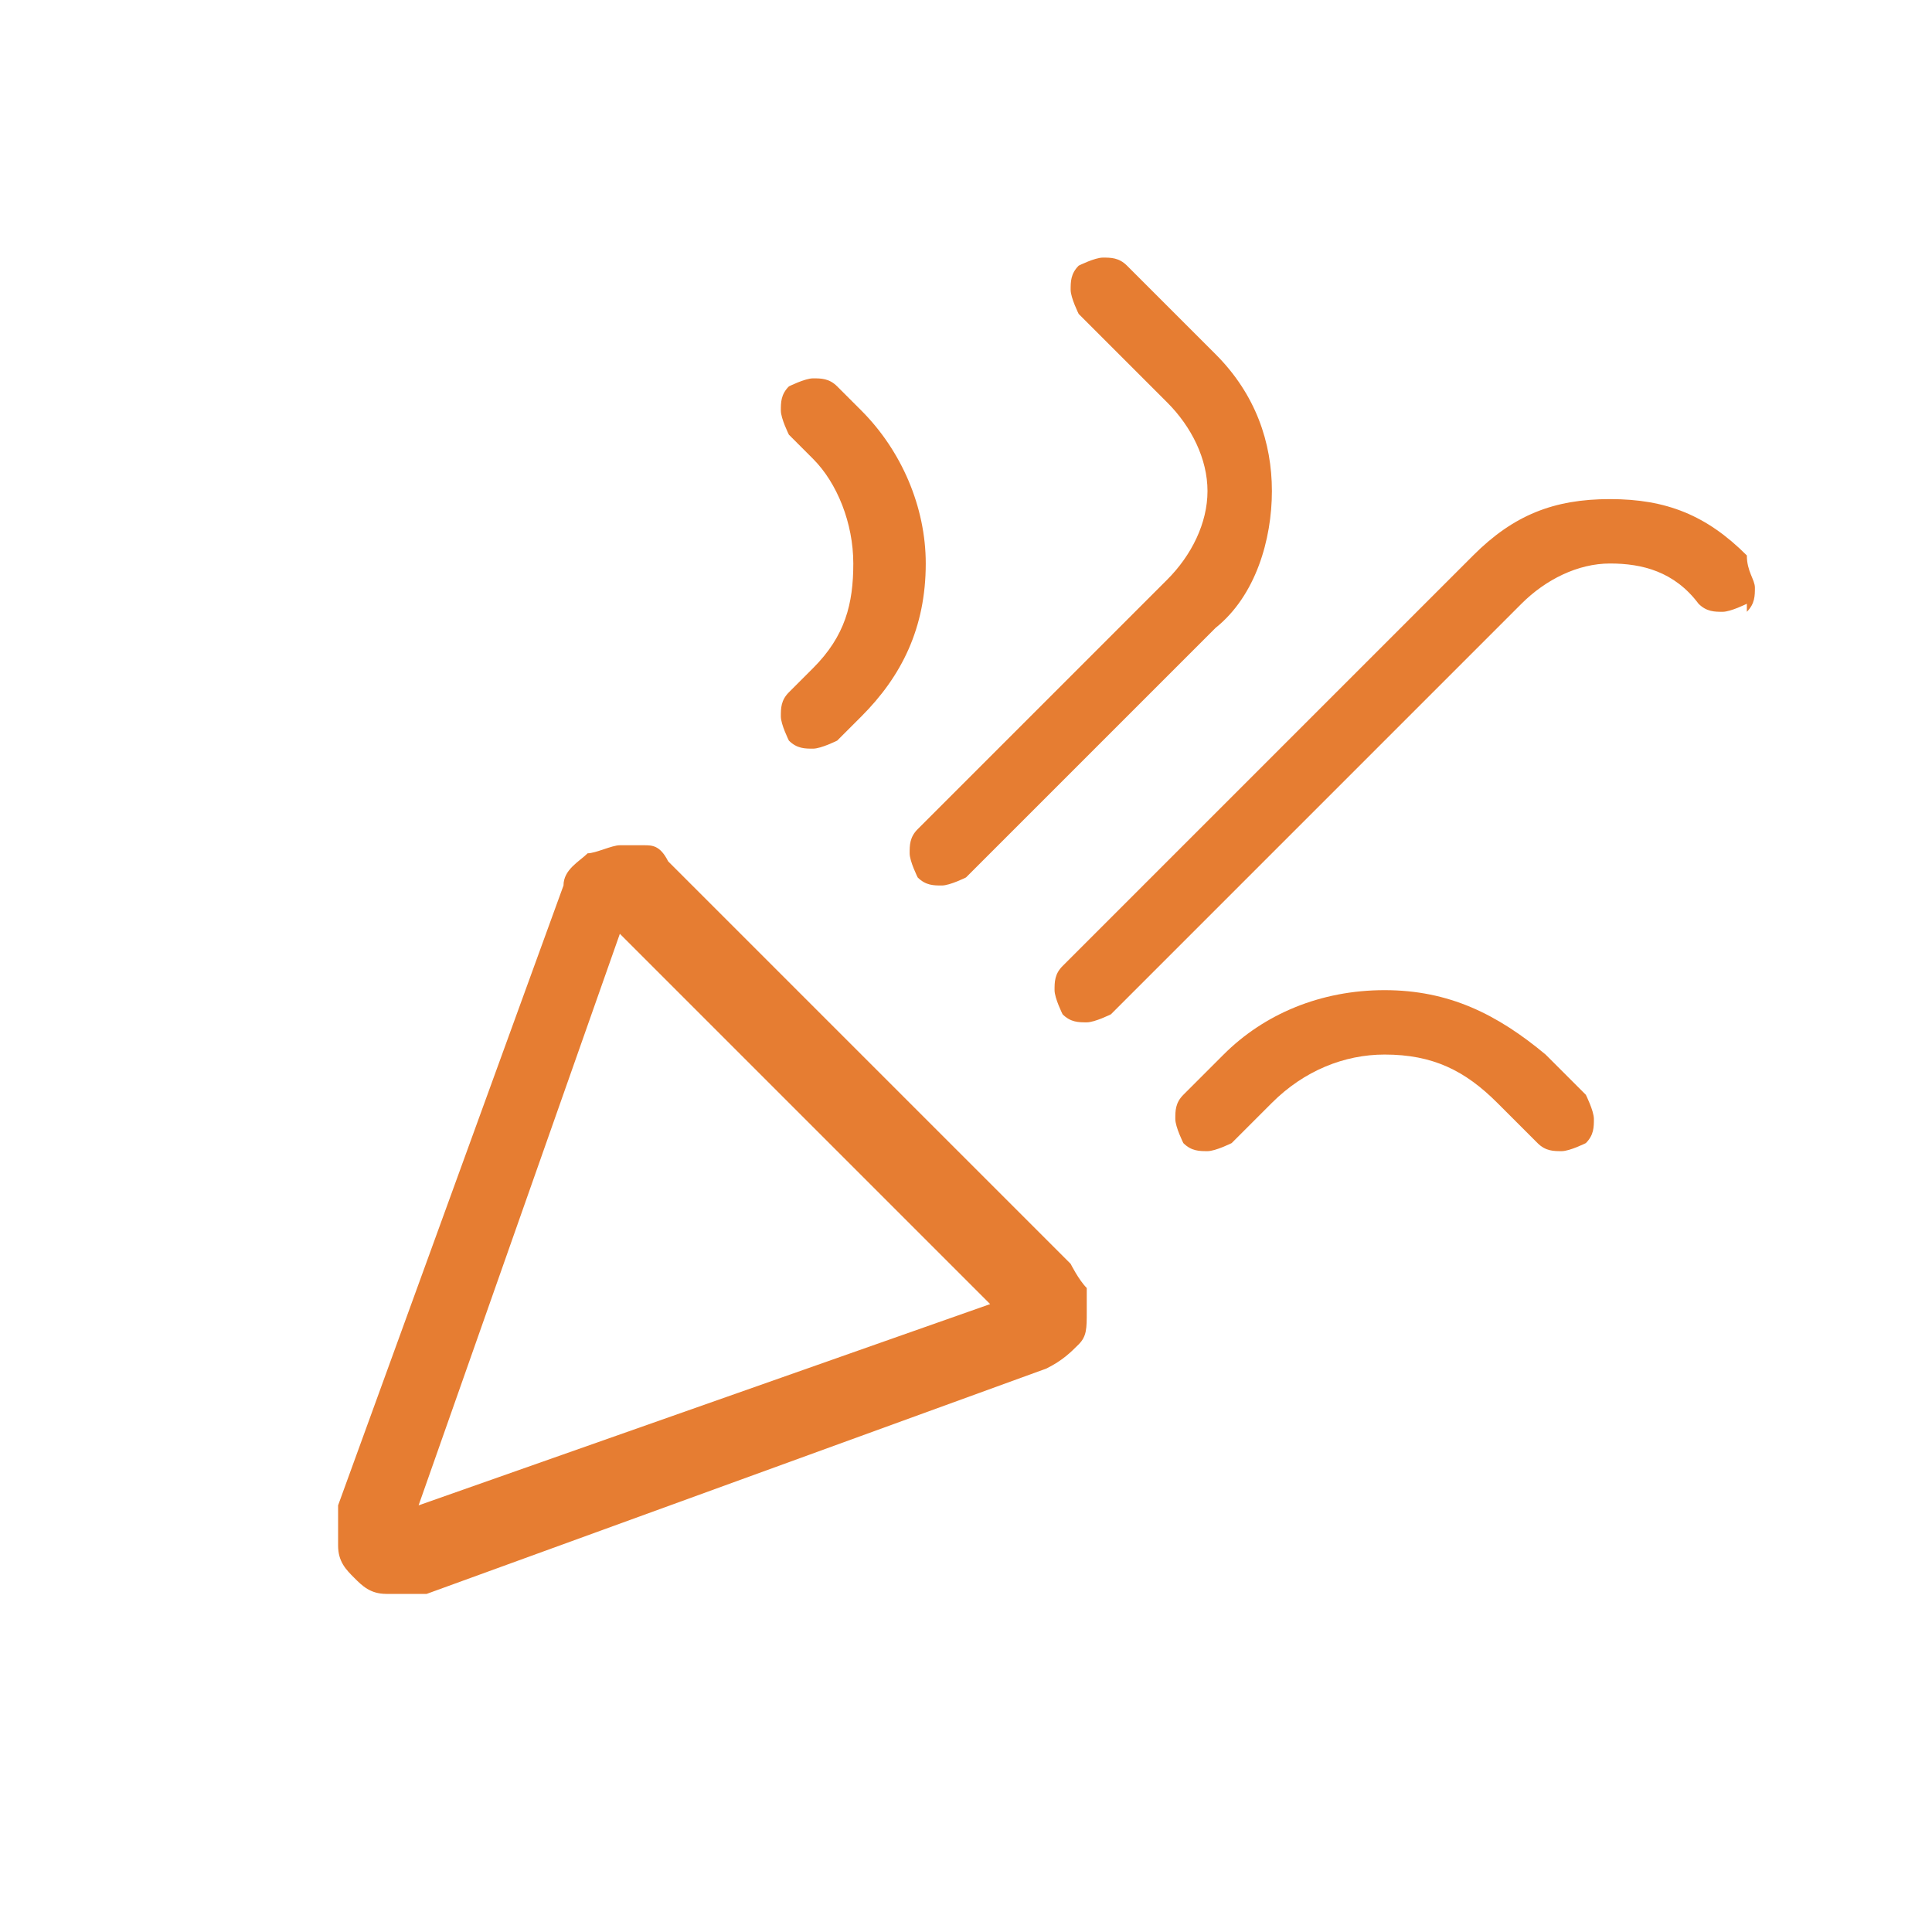
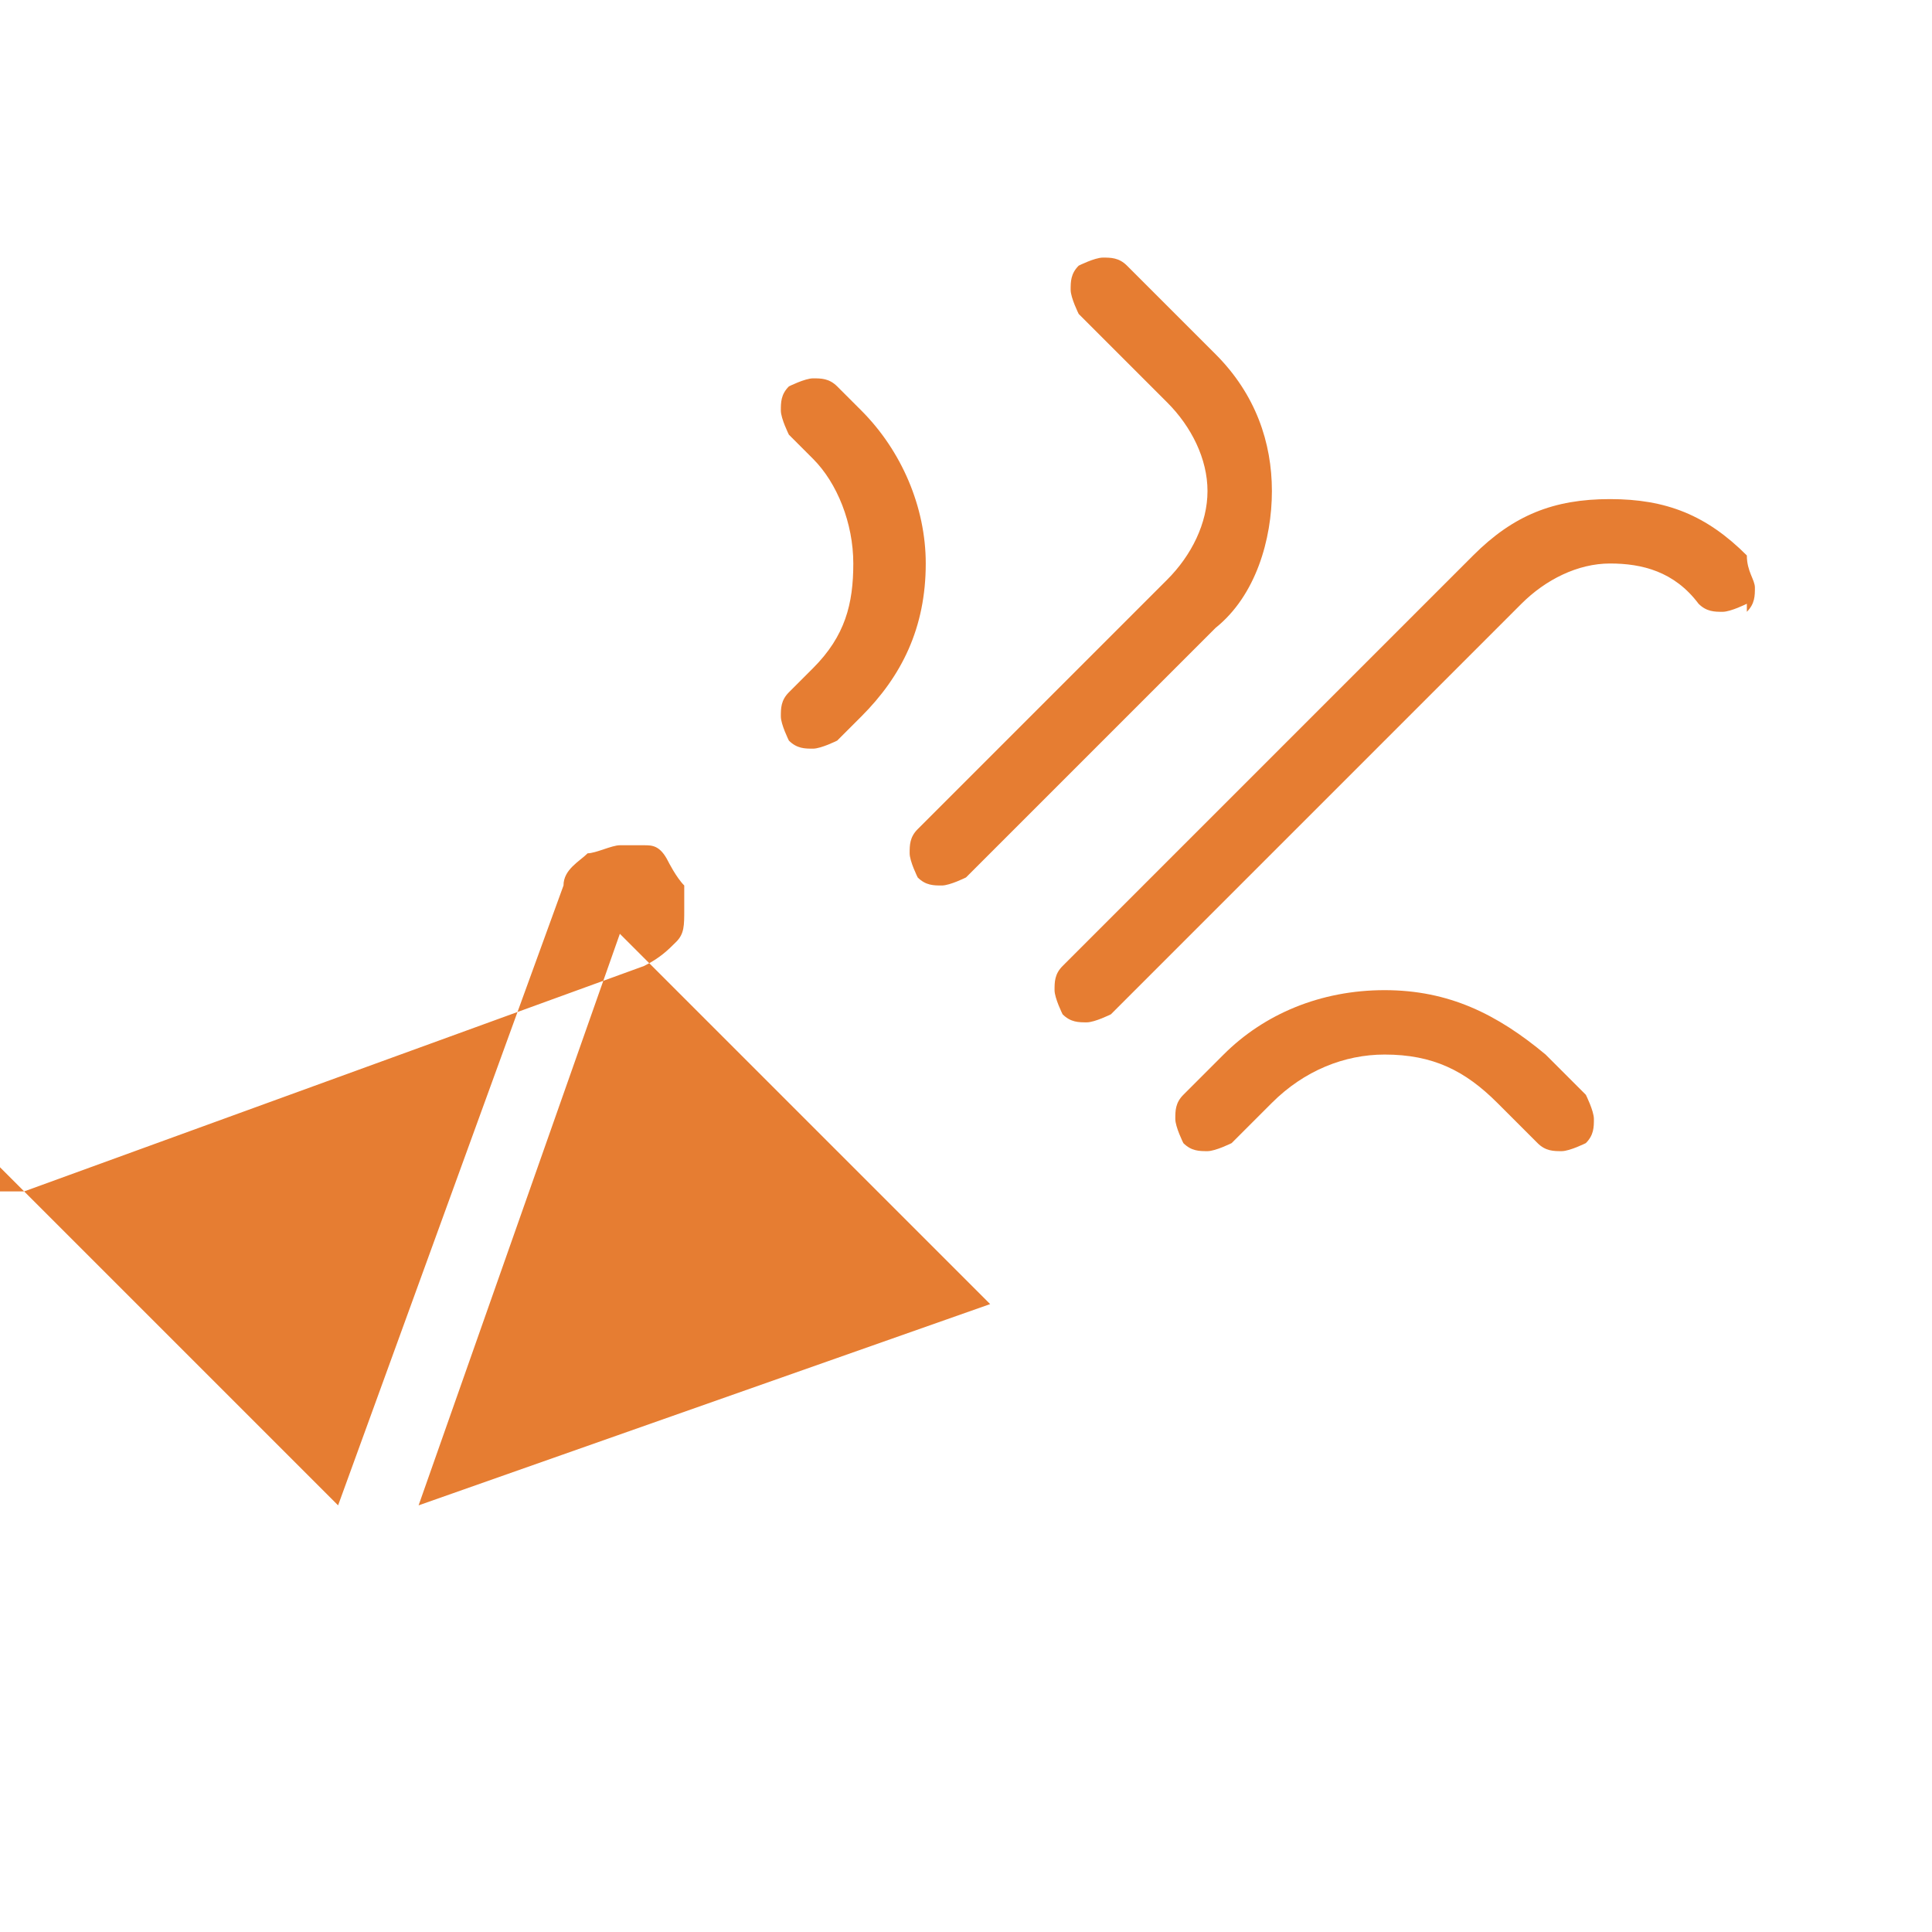
<svg xmlns="http://www.w3.org/2000/svg" id="Ebene_1" data-name="Ebene 1" version="1.1" viewBox="0 0 24 24">
  <defs>
    <style>
      .cls-1 {
        fill: #e67d32;
        stroke-width: 0px;
      }
    </style>
  </defs>
-   <path class="cls-1" d="M5.2,18.7l7.1-2.5-4.6-4.6-2.5,7.1ZM21.7,7.5c0,0-.2.1-.3.1s-.2,0-.3-.1h0c-.3-.4-.7-.5-1.1-.5s-.8.2-1.1.5l-5.1,5.1c0,0-.2.1-.3.1-.1,0-.2,0-.3-.1,0,0-.1-.2-.1-.3s0-.2.1-.3l5.1-5.1c.5-.5,1-.7,1.7-.7.7,0,1.2.2,1.7.7h0c0,.2.1.3.1.4s0,.2-.1.3ZM9.8,4.8c0,0,.2-.1.3-.1s.2,0,.3.1l.3.3c.5.5.8,1.2.8,1.9,0,.8-.3,1.4-.8,1.9l-.3.3c0,0-.2.1-.3.1-.1,0-.2,0-.3-.1,0,0-.1-.2-.1-.3s0-.2.1-.3l.3-.3c.4-.4.5-.8.5-1.3,0-.5-.2-1-.5-1.3l-.3-.3c0,0-.1-.2-.1-.3,0-.1,0-.2.1-.3ZM13.4,3.3c0,0,.2-.1.3-.1.1,0,.2,0,.3.1l1.1,1.1c.5.5.7,1.1.7,1.7s-.2,1.3-.7,1.7l-3.1,3.1c0,0-.2.1-.3.1-.1,0-.2,0-.3-.1,0,0-.1-.2-.1-.3s0-.2.1-.3l3.1-3.1c.3-.3.5-.7.5-1.1s-.2-.8-.5-1.1l-1.1-1.1c0,0-.1-.2-.1-.3,0-.1,0-.2.1-.3ZM19.7,14.2c0,0-.2.1-.3.1s-.2,0-.3-.1l-.5-.5c-.4-.4-.8-.6-1.4-.6-.5,0-1,.2-1.4.6l-.5.5c0,0-.2.1-.3.1-.1,0-.2,0-.3-.1,0,0-.1-.2-.1-.3s0-.2.1-.3l.5-.5c.5-.5,1.2-.8,2-.8.8,0,1.4.3,2,.8l.5.5c0,0,.1.2.1.3,0,.1,0,.2-.1.3ZM4.2,18.7l2.8-7.7c0-.2.2-.3.3-.4.1,0,.3-.1.4-.1s.2,0,.3,0,.2,0,.3.2l5,5c0,0,.1.2.2.3,0,0,0,.2,0,.3,0,.2,0,.3-.1.4s-.2.2-.4.3l-7.7,2.8c-.2,0-.3,0-.5,0-.2,0-.3-.1-.4-.2-.1-.1-.2-.2-.2-.4,0-.2,0-.3,0-.5Z" />
+   <path class="cls-1" d="M5.2,18.7l7.1-2.5-4.6-4.6-2.5,7.1ZM21.7,7.5c0,0-.2.1-.3.1s-.2,0-.3-.1h0c-.3-.4-.7-.5-1.1-.5s-.8.2-1.1.5l-5.1,5.1c0,0-.2.1-.3.1-.1,0-.2,0-.3-.1,0,0-.1-.2-.1-.3s0-.2.1-.3l5.1-5.1c.5-.5,1-.7,1.7-.7.7,0,1.2.2,1.7.7h0c0,.2.1.3.1.4s0,.2-.1.3ZM9.8,4.8c0,0,.2-.1.3-.1s.2,0,.3.1l.3.3c.5.5.8,1.2.8,1.9,0,.8-.3,1.4-.8,1.9l-.3.3c0,0-.2.1-.3.1-.1,0-.2,0-.3-.1,0,0-.1-.2-.1-.3s0-.2.1-.3l.3-.3c.4-.4.5-.8.5-1.3,0-.5-.2-1-.5-1.3l-.3-.3c0,0-.1-.2-.1-.3,0-.1,0-.2.1-.3ZM13.4,3.3c0,0,.2-.1.3-.1.1,0,.2,0,.3.1l1.1,1.1c.5.5.7,1.1.7,1.7s-.2,1.3-.7,1.7l-3.1,3.1c0,0-.2.1-.3.1-.1,0-.2,0-.3-.1,0,0-.1-.2-.1-.3s0-.2.1-.3l3.1-3.1c.3-.3.5-.7.5-1.1s-.2-.8-.5-1.1l-1.1-1.1c0,0-.1-.2-.1-.3,0-.1,0-.2.1-.3ZM19.7,14.2c0,0-.2.1-.3.1s-.2,0-.3-.1l-.5-.5c-.4-.4-.8-.6-1.4-.6-.5,0-1,.2-1.4.6l-.5.5c0,0-.2.1-.3.1-.1,0-.2,0-.3-.1,0,0-.1-.2-.1-.3s0-.2.1-.3l.5-.5c.5-.5,1.2-.8,2-.8.8,0,1.4.3,2,.8l.5.5c0,0,.1.2.1.3,0,.1,0,.2-.1.3ZM4.2,18.7l2.8-7.7c0-.2.2-.3.3-.4.1,0,.3-.1.4-.1s.2,0,.3,0,.2,0,.3.2c0,0,.1.2.2.3,0,0,0,.2,0,.3,0,.2,0,.3-.1.4s-.2.2-.4.3l-7.7,2.8c-.2,0-.3,0-.5,0-.2,0-.3-.1-.4-.2-.1-.1-.2-.2-.2-.4,0-.2,0-.3,0-.5Z" />
</svg>